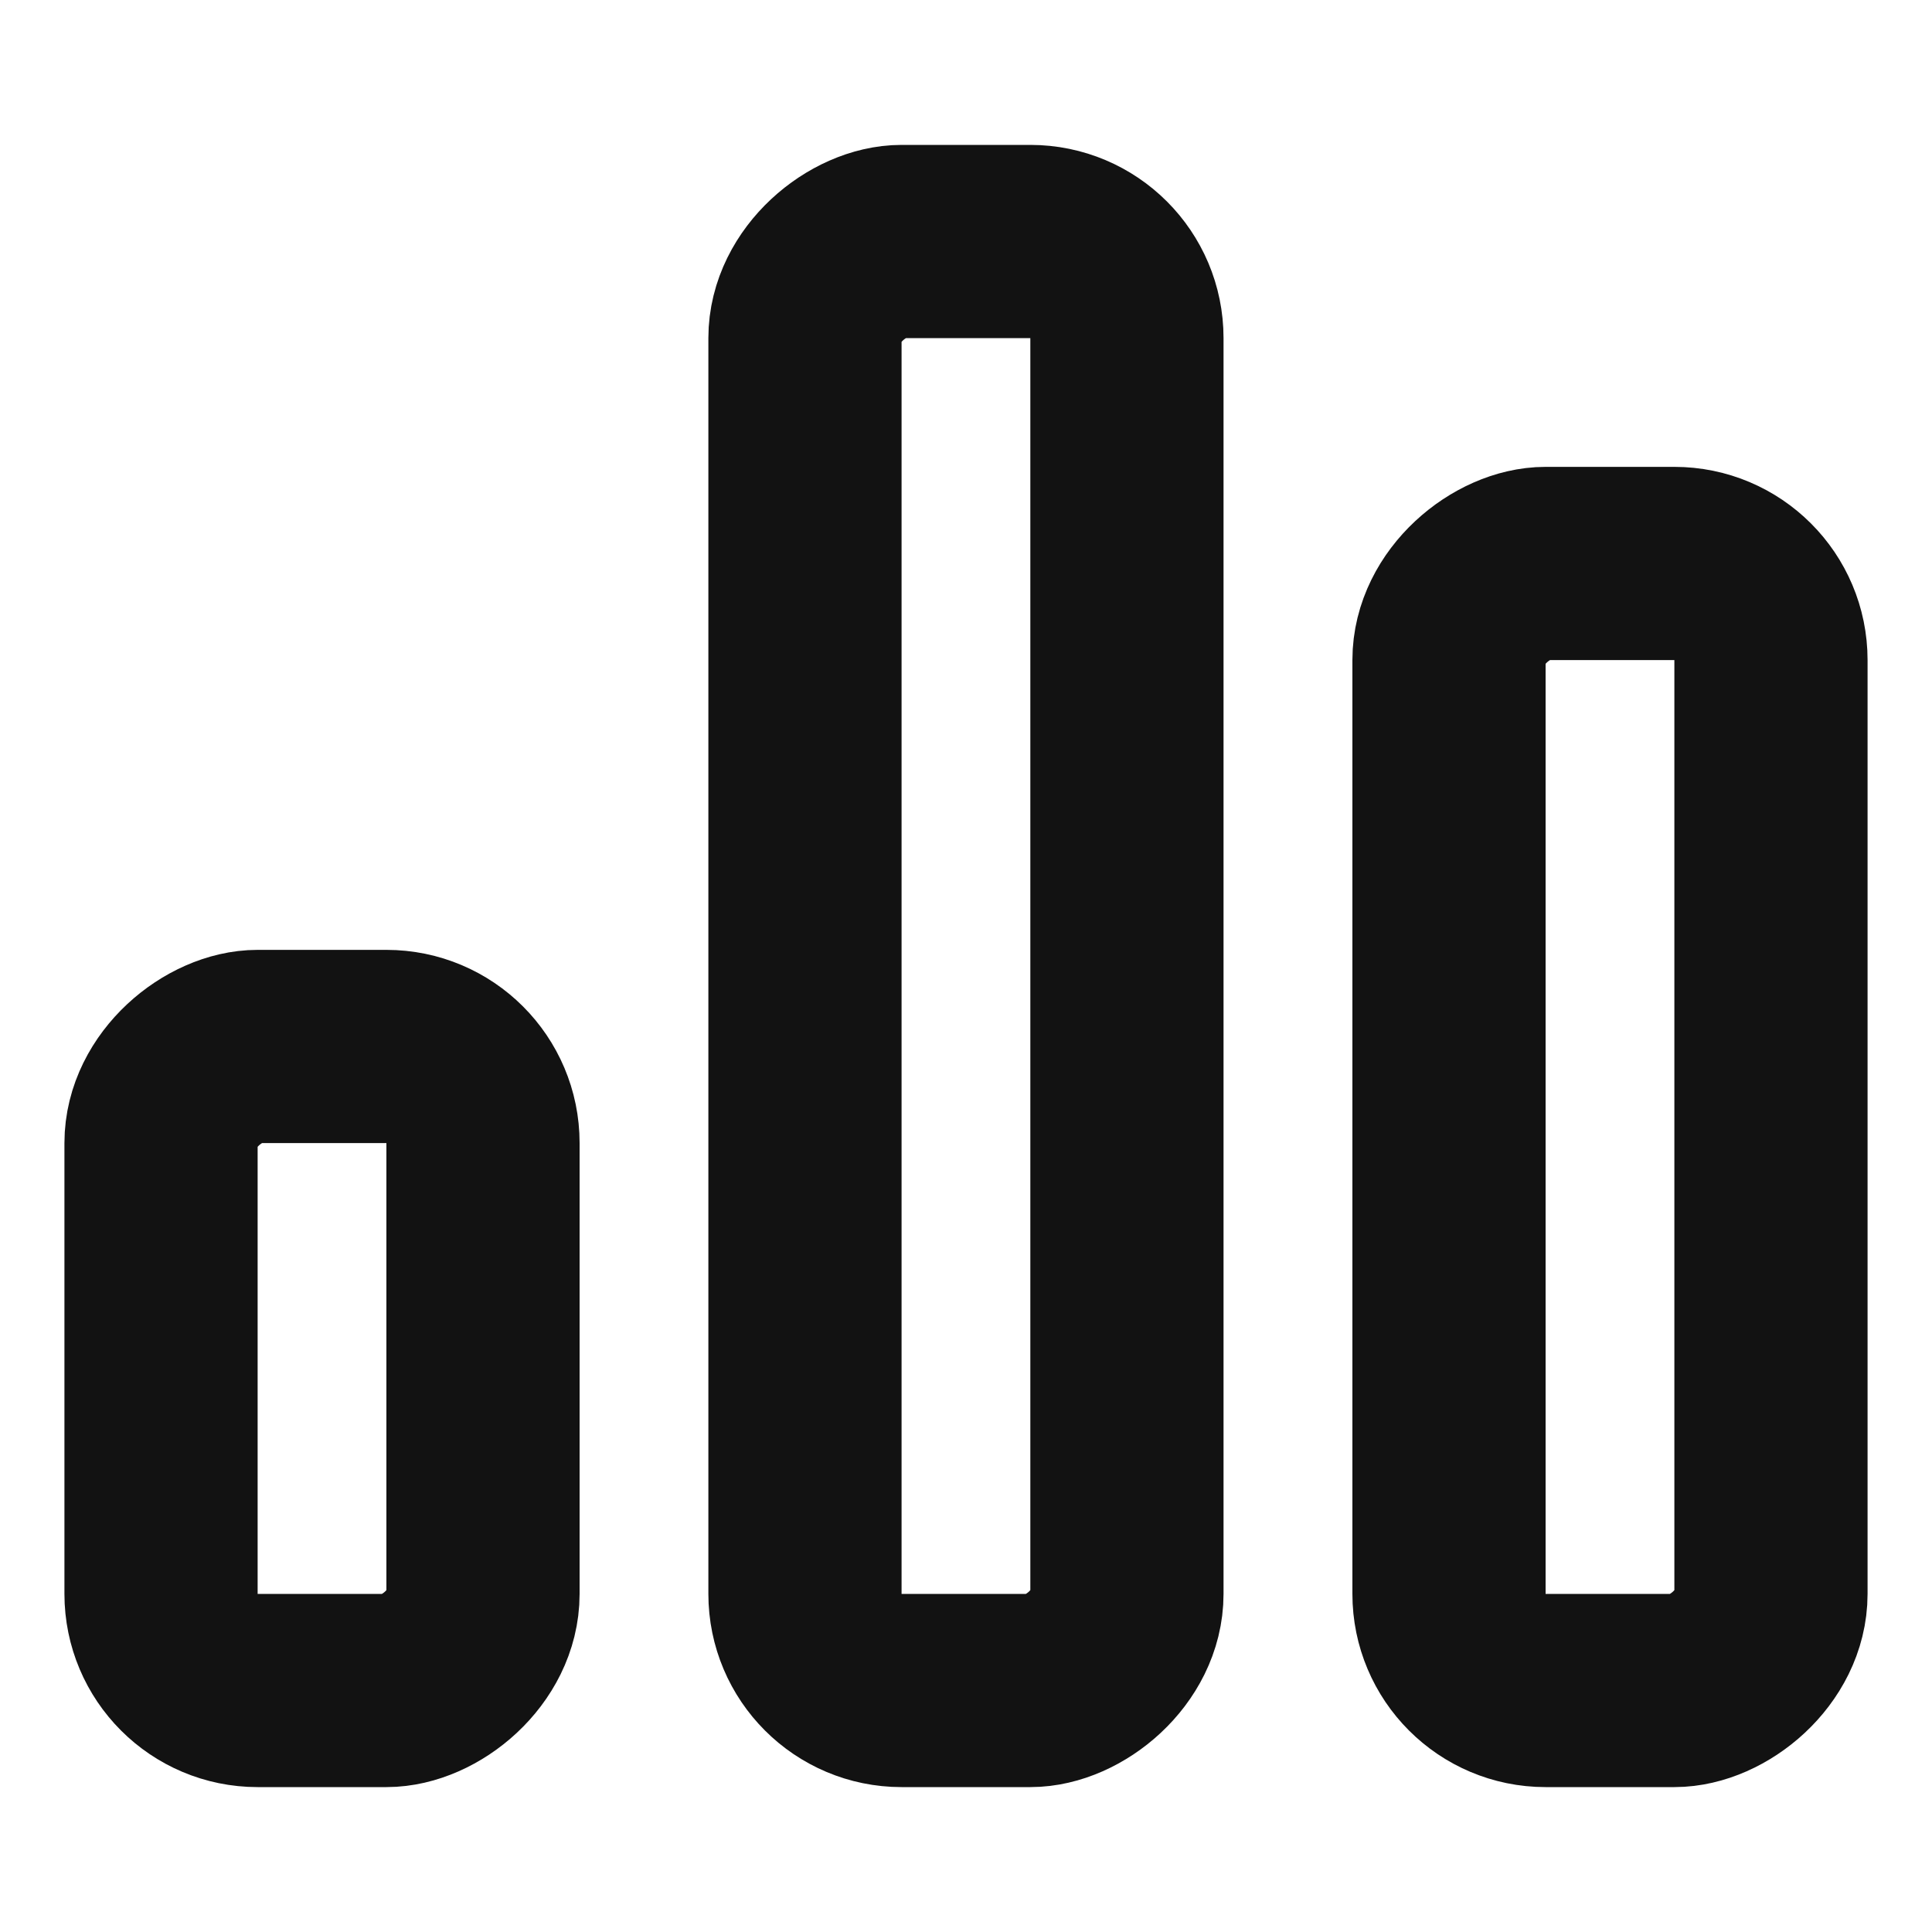
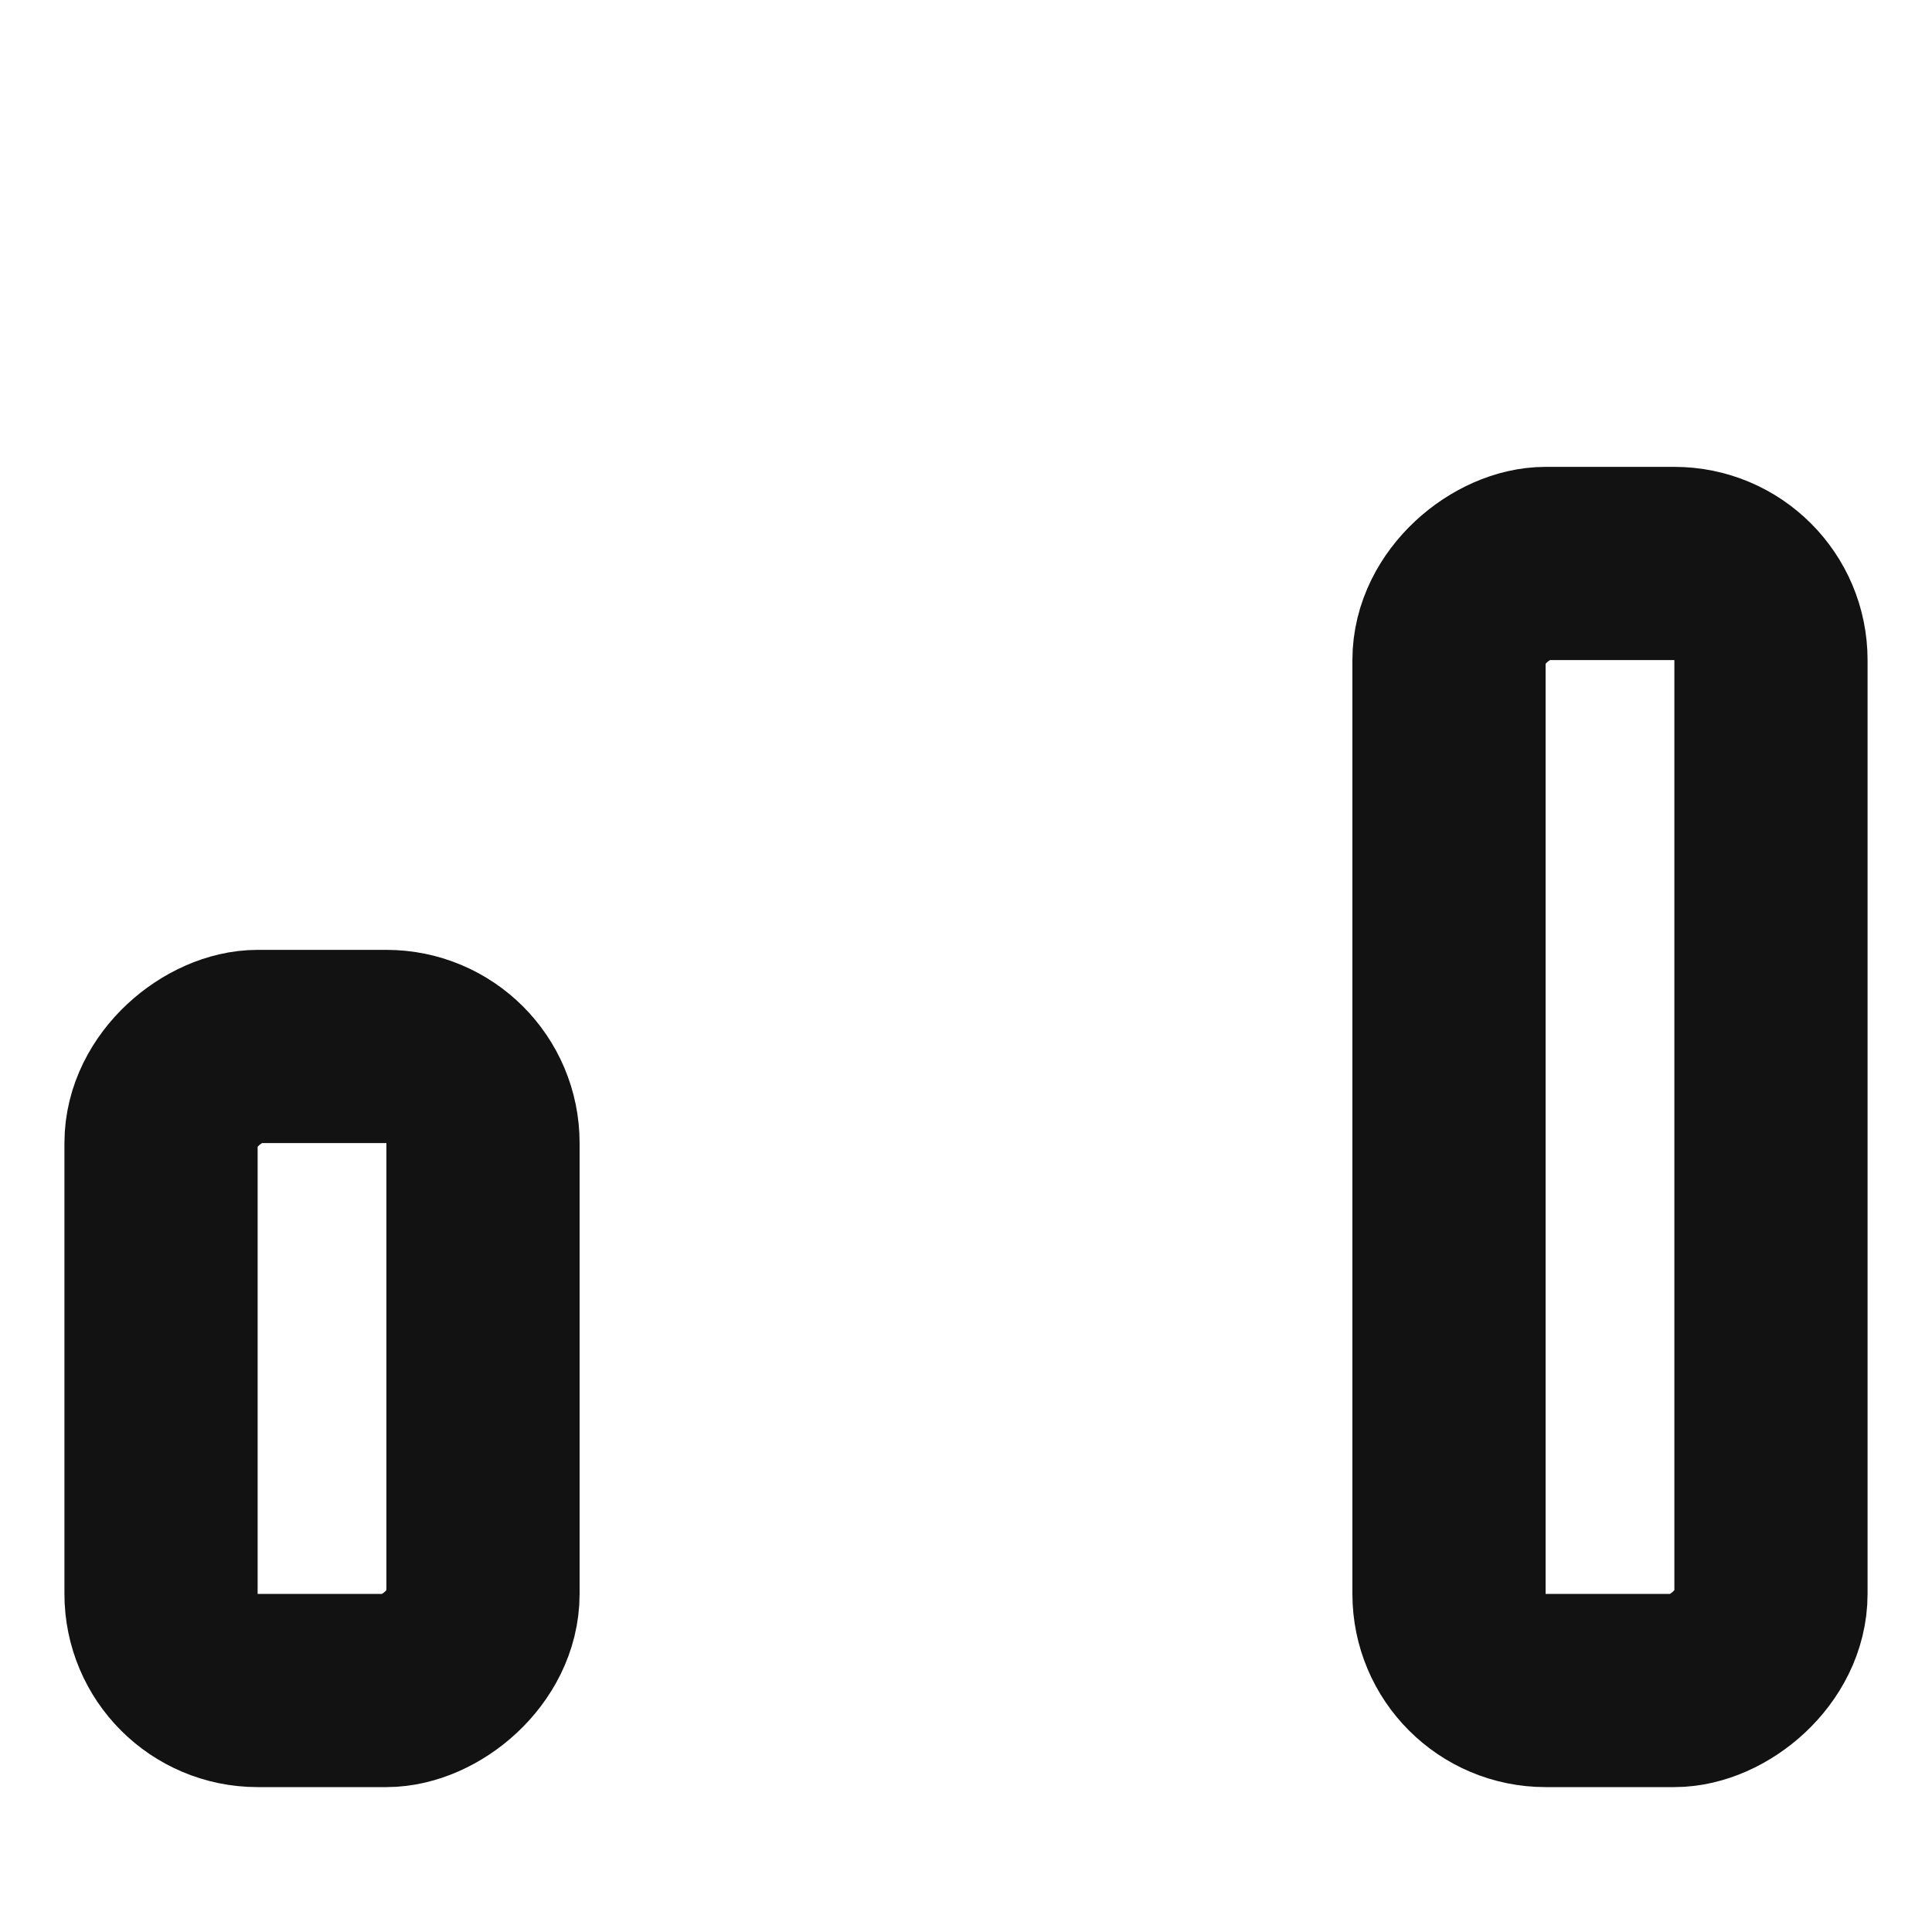
<svg xmlns="http://www.w3.org/2000/svg" width="20" height="20" viewBox="0 0 20 20" fill="none">
  <rect x="1.667" y="17.5" width="6.667" height="3.333" rx="1" transform="rotate(-90 1.667 17.5)" stroke="#121212" stroke-width="2" />
  <rect x="15" y="17.5" width="11.667" height="3.333" rx="1" transform="rotate(-90 15 17.5)" stroke="#121212" stroke-width="2" />
-   <rect x="8.333" y="17.5" width="15" height="3.333" rx="1" transform="rotate(-90 8.333 17.5)" stroke="#121212" stroke-width="2" />
</svg>